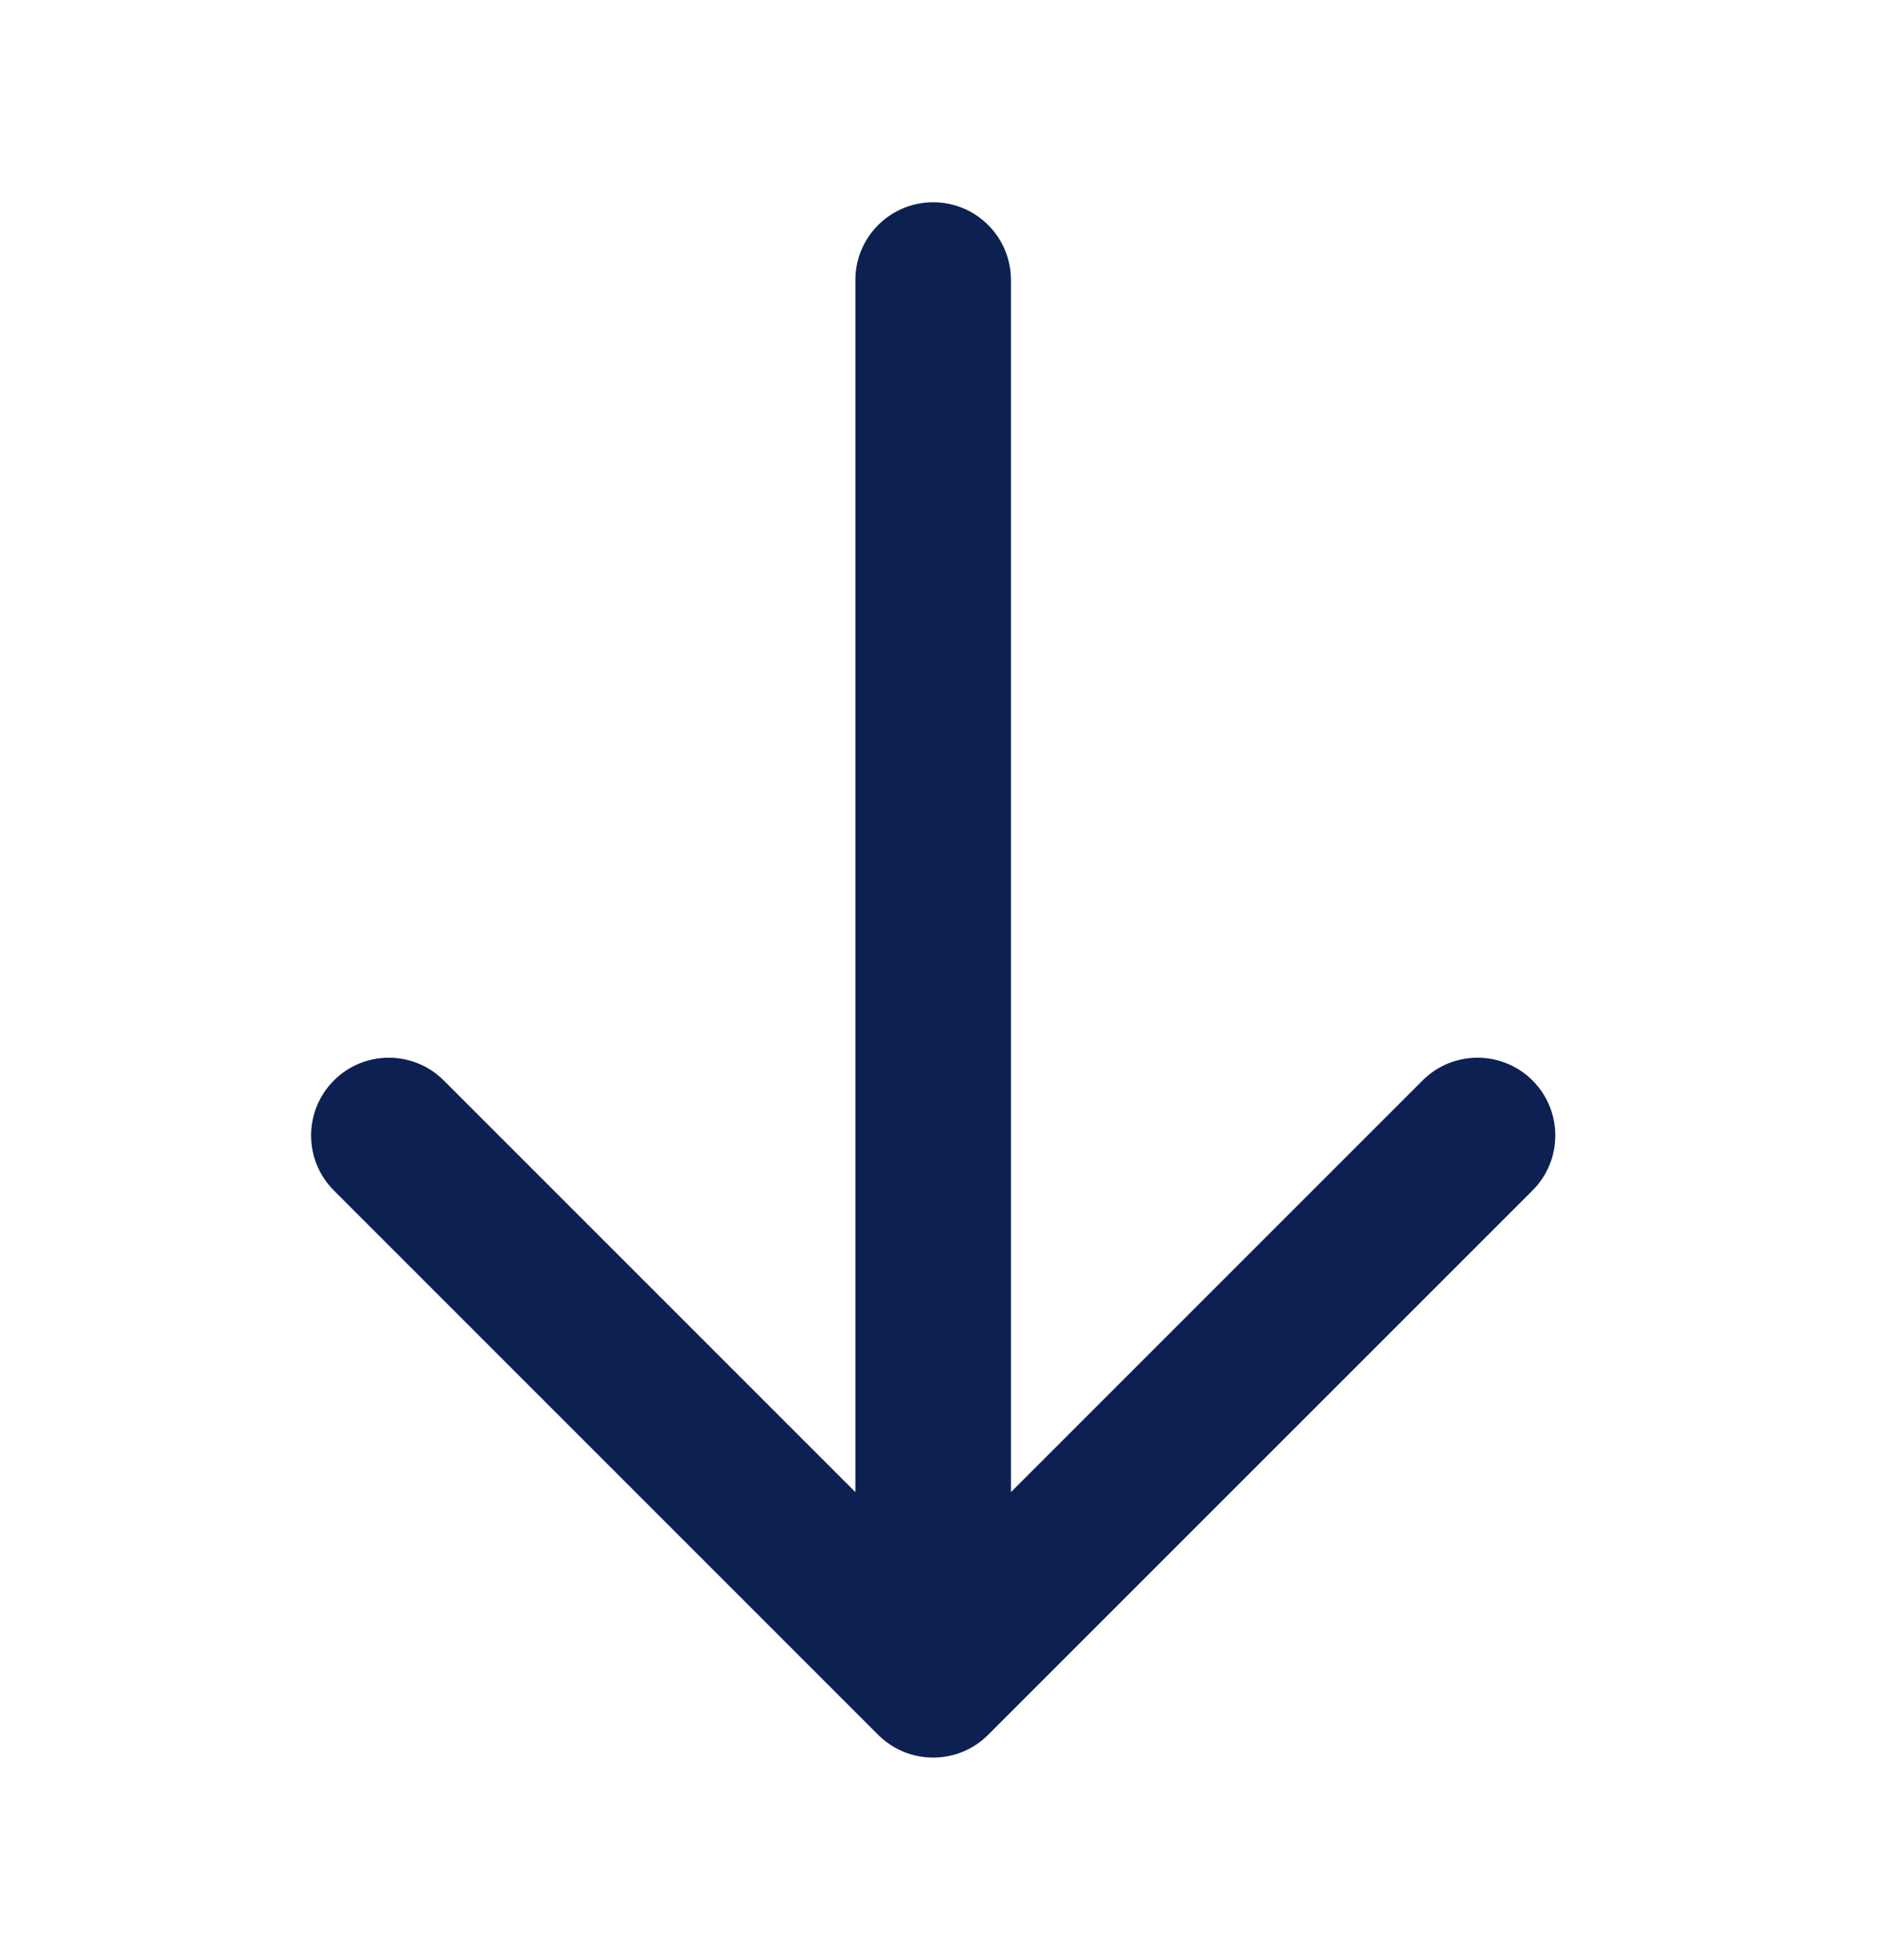
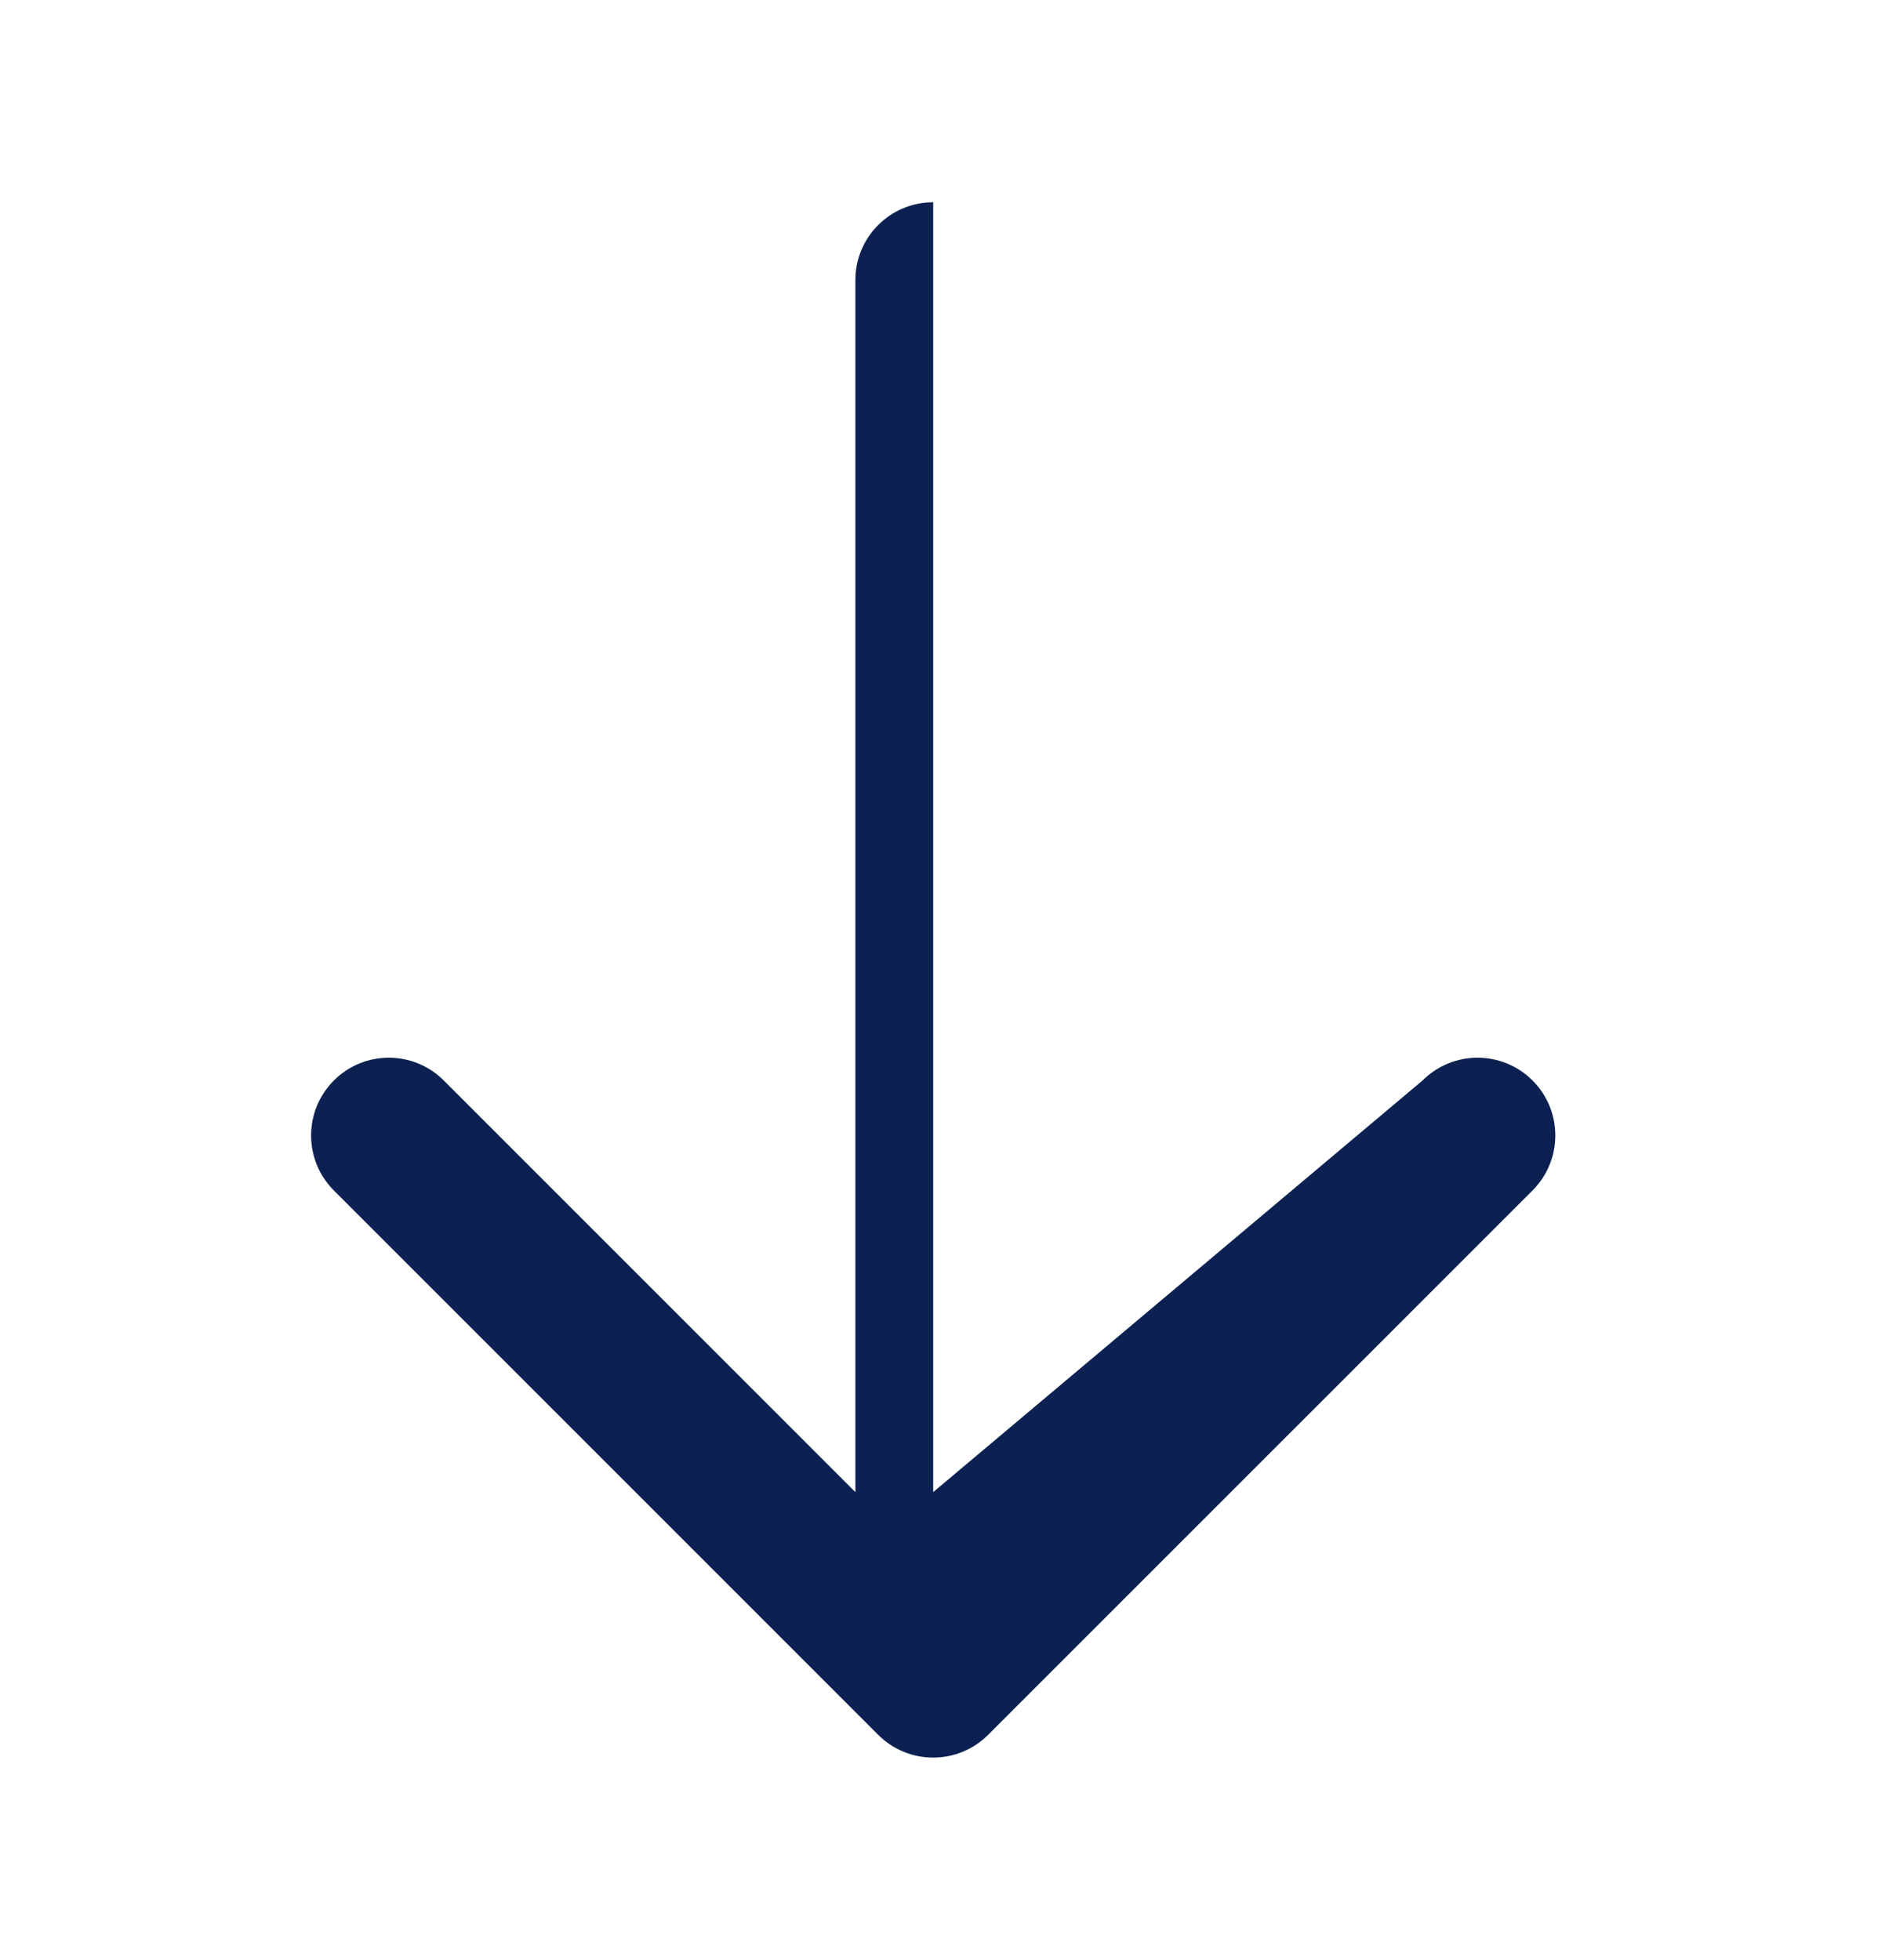
<svg xmlns="http://www.w3.org/2000/svg" width="23" height="24" viewBox="0 0 23 24" fill="none">
-   <path fill-rule="evenodd" clip-rule="evenodd" d="M11.429 2.477C11.955 2.477 12.381 2.903 12.381 3.429V18.273L17.422 13.232C17.794 12.86 18.397 12.86 18.769 13.232C19.141 13.604 19.141 14.207 18.769 14.579L12.102 21.245C11.73 21.617 11.127 21.617 10.755 21.245L4.089 14.579C3.717 14.207 3.717 13.604 4.089 13.232C4.46 12.86 5.063 12.86 5.435 13.232L10.476 18.273V3.429C10.476 2.903 10.903 2.477 11.429 2.477Z" fill="#0C2151" />
+   <path fill-rule="evenodd" clip-rule="evenodd" d="M11.429 2.477V18.273L17.422 13.232C17.794 12.86 18.397 12.86 18.769 13.232C19.141 13.604 19.141 14.207 18.769 14.579L12.102 21.245C11.73 21.617 11.127 21.617 10.755 21.245L4.089 14.579C3.717 14.207 3.717 13.604 4.089 13.232C4.46 12.86 5.063 12.86 5.435 13.232L10.476 18.273V3.429C10.476 2.903 10.903 2.477 11.429 2.477Z" fill="#0C2151" />
</svg>